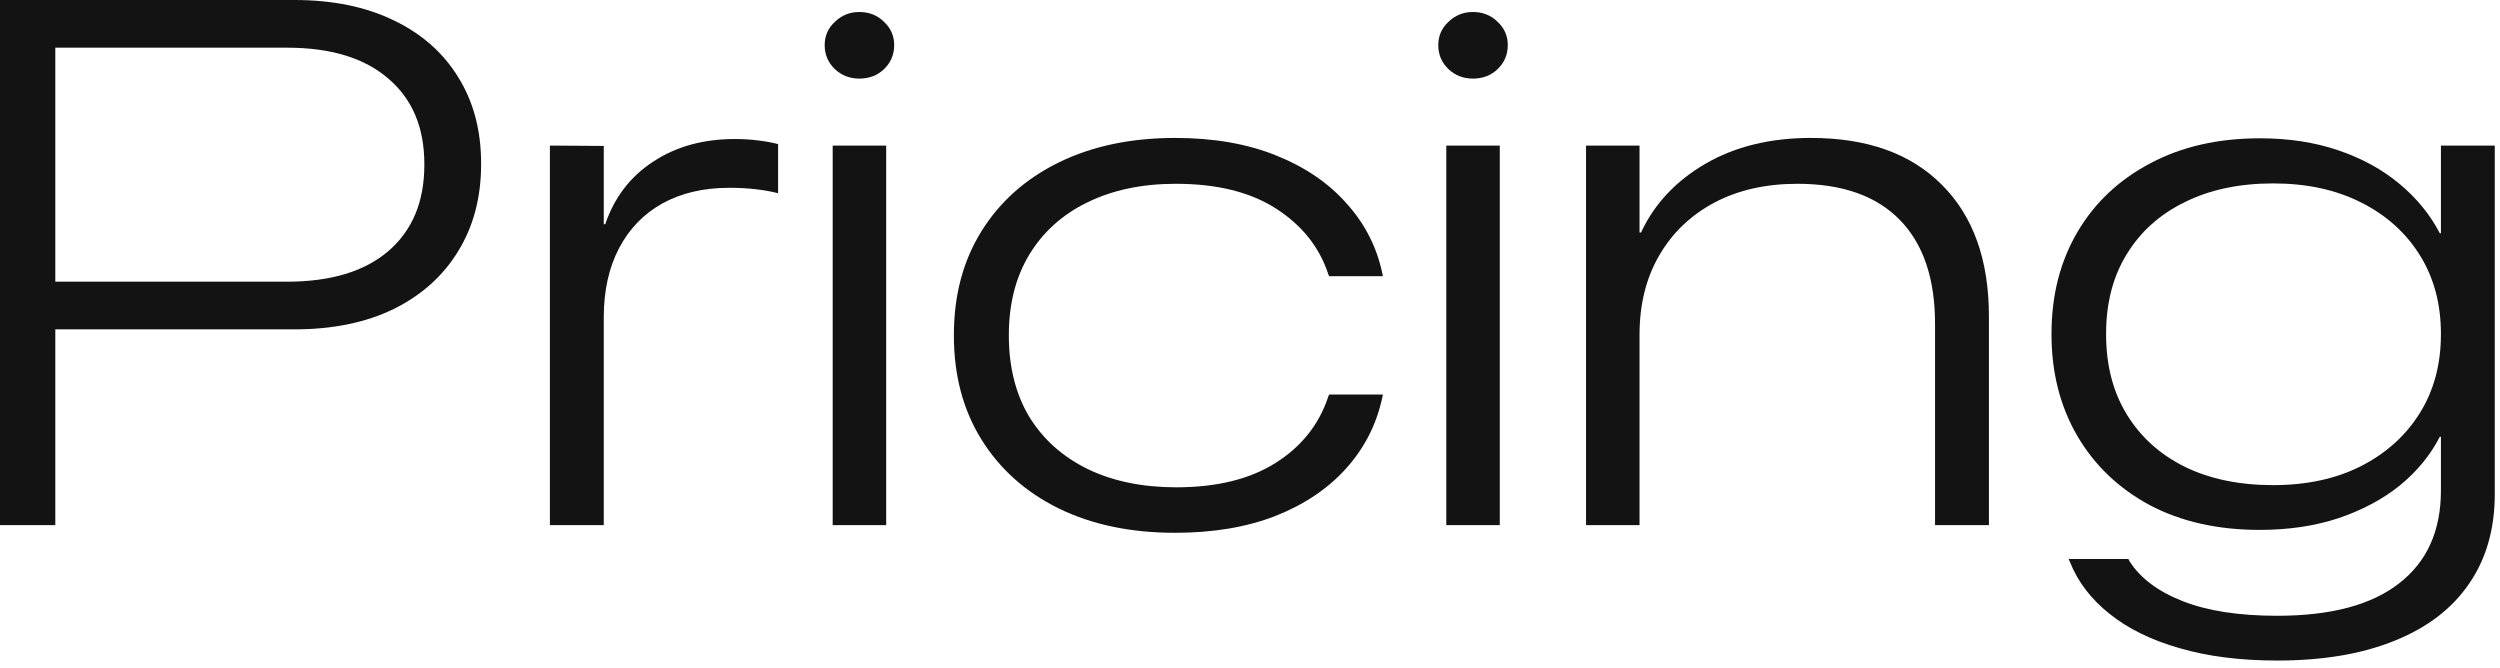
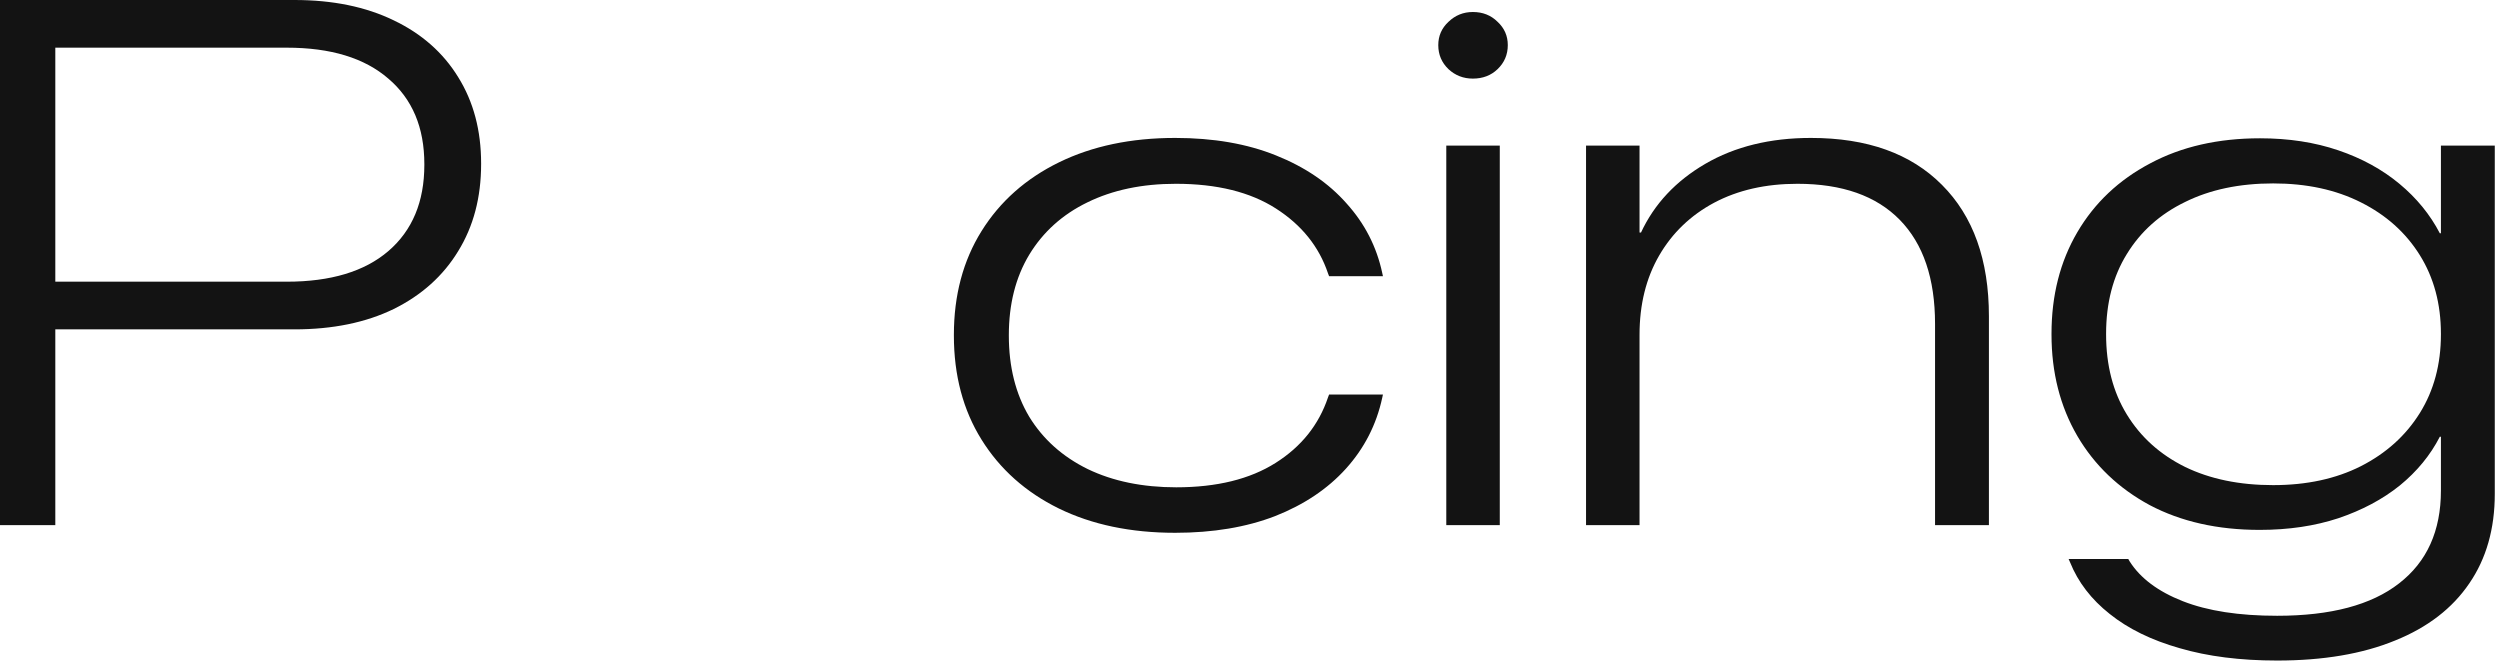
<svg xmlns="http://www.w3.org/2000/svg" width="161" height="43" viewBox="0 0 161 43" fill="none">
  <path d="M146.648 42.539C144.273 42.539 142.18 42.273 140.367 41.742C138.555 41.227 137.055 40.492 135.867 39.539C134.68 38.602 133.828 37.492 133.312 36.211L133.219 36H137.062L137.156 36.164C137.844 37.242 138.984 38.094 140.578 38.719C142.172 39.344 144.195 39.656 146.648 39.656C150.102 39.656 152.719 38.961 154.5 37.57C156.297 36.18 157.195 34.188 157.195 31.594V28.125H157.125C156.516 29.312 155.656 30.359 154.547 31.266C153.438 32.156 152.117 32.859 150.586 33.375C149.07 33.875 147.383 34.125 145.523 34.125C142.82 34.125 140.461 33.594 138.445 32.531C136.445 31.453 134.891 29.969 133.781 28.078C132.672 26.172 132.117 23.992 132.117 21.539V21.492C132.117 19.023 132.672 16.844 133.781 14.953C134.891 13.062 136.453 11.586 138.469 10.523C140.484 9.445 142.844 8.906 145.547 8.906C147.391 8.906 149.07 9.164 150.586 9.68C152.102 10.195 153.414 10.914 154.523 11.836C155.633 12.758 156.5 13.82 157.125 15.023H157.195V9.375H160.664V31.805C160.664 34.055 160.117 35.977 159.023 37.57C157.93 39.18 156.336 40.406 154.242 41.25C152.148 42.109 149.617 42.539 146.648 42.539ZM146.391 31.242C148.547 31.242 150.43 30.836 152.039 30.023C153.664 29.195 154.93 28.055 155.836 26.602C156.742 25.148 157.195 23.461 157.195 21.539V21.492C157.195 19.57 156.742 17.883 155.836 16.43C154.93 14.977 153.664 13.844 152.039 13.031C150.43 12.219 148.547 11.812 146.391 11.812C144.219 11.812 142.328 12.211 140.719 13.008C139.109 13.789 137.859 14.906 136.969 16.359C136.078 17.797 135.633 19.508 135.633 21.492V21.539C135.633 23.523 136.078 25.242 136.969 26.695C137.859 28.148 139.109 29.273 140.719 30.07C142.328 30.852 144.219 31.242 146.391 31.242Z" fill="#131313" />
  <path d="M102.141 33.82V9.375H105.586V14.977H105.68C106.539 13.133 107.922 11.656 109.828 10.547C111.734 9.438 114 8.883 116.625 8.883C120.25 8.883 123.062 9.891 125.062 11.906C127.078 13.922 128.086 16.742 128.086 20.367V33.82H124.617V20.859C124.617 17.938 123.859 15.703 122.344 14.156C120.828 12.609 118.633 11.836 115.758 11.836C113.711 11.836 111.922 12.242 110.391 13.055C108.875 13.867 107.695 15 106.852 16.453C106.008 17.906 105.586 19.609 105.586 21.562V33.82H102.141Z" fill="#131313" />
  <path d="M93.141 33.82V9.375H96.586V33.82H93.141ZM94.852 5.062C94.242 5.062 93.719 4.859 93.281 4.453C92.844 4.031 92.625 3.516 92.625 2.906C92.625 2.312 92.844 1.812 93.281 1.406C93.719 0.984 94.242 0.773 94.852 0.773C95.492 0.773 96.023 0.984 96.445 1.406C96.883 1.812 97.102 2.312 97.102 2.906C97.102 3.516 96.883 4.031 96.445 4.453C96.023 4.859 95.492 5.062 94.852 5.062Z" fill="#131313" />
  <path d="M75.68 34.312C72.82 34.312 70.32 33.789 68.18 32.742C66.055 31.695 64.398 30.219 63.211 28.312C62.023 26.406 61.43 24.172 61.43 21.609V21.562C61.43 19.016 62.023 16.789 63.211 14.883C64.398 12.977 66.062 11.5 68.203 10.453C70.344 9.406 72.836 8.883 75.68 8.883C78.148 8.883 80.312 9.258 82.172 10.008C84.047 10.758 85.562 11.789 86.719 13.102C87.891 14.398 88.656 15.891 89.016 17.578L89.062 17.789H85.594L85.523 17.602C84.945 15.883 83.828 14.492 82.172 13.43C80.516 12.367 78.367 11.836 75.727 11.836C73.555 11.836 71.656 12.234 70.031 13.031C68.422 13.812 67.172 14.938 66.281 16.406C65.406 17.859 64.969 19.586 64.969 21.586V21.609C64.969 23.625 65.406 25.367 66.281 26.836C67.172 28.289 68.43 29.414 70.055 30.211C71.68 30.992 73.578 31.383 75.75 31.383C78.359 31.383 80.492 30.859 82.148 29.812C83.805 28.766 84.93 27.359 85.523 25.594L85.594 25.406H89.062L89.016 25.617C88.641 27.352 87.859 28.875 86.672 30.188C85.5 31.484 83.984 32.5 82.125 33.234C80.266 33.953 78.117 34.312 75.68 34.312Z" fill="#131313" />
-   <path d="M53.625 33.82V9.375H57.07V33.82H53.625ZM55.336 5.062C54.727 5.062 54.203 4.859 53.766 4.453C53.328 4.031 53.109 3.516 53.109 2.906C53.109 2.312 53.328 1.812 53.766 1.406C54.203 0.984 54.727 0.773 55.336 0.773C55.977 0.773 56.508 0.984 56.93 1.406C57.367 1.812 57.586 2.312 57.586 2.906C57.586 3.516 57.367 4.031 56.93 4.453C56.508 4.859 55.977 5.062 55.336 5.062Z" fill="#131313" />
-   <path d="M35.414 33.82V9.375L38.883 9.398V14.438H38.977C39.57 12.703 40.602 11.359 42.07 10.406C43.539 9.438 45.289 8.953 47.32 8.953C47.852 8.953 48.359 8.984 48.844 9.047C49.344 9.109 49.766 9.188 50.109 9.281V12.445C49.703 12.336 49.227 12.25 48.68 12.188C48.148 12.125 47.578 12.094 46.969 12.094C45.312 12.094 43.875 12.43 42.656 13.102C41.453 13.773 40.523 14.734 39.867 15.984C39.211 17.234 38.883 18.719 38.883 20.438V33.82H35.414Z" fill="#131313" />
  <path d="M1.781 21.211V18.141H18.469C21.297 18.141 23.477 17.484 25.008 16.172C26.555 14.844 27.328 12.992 27.328 10.617V10.57C27.328 8.211 26.555 6.375 25.008 5.062C23.477 3.734 21.297 3.07 18.469 3.07H1.781V0H18.961C21.43 0 23.562 0.438 25.359 1.312C27.156 2.172 28.539 3.391 29.508 4.969C30.492 6.547 30.984 8.398 30.984 10.523V10.57C30.984 12.711 30.492 14.578 29.508 16.172C28.539 17.766 27.156 19.008 25.359 19.898C23.562 20.773 21.43 21.211 18.961 21.211H1.781ZM0 33.82V0H3.562V33.82H0Z" fill="#131313" />
</svg>